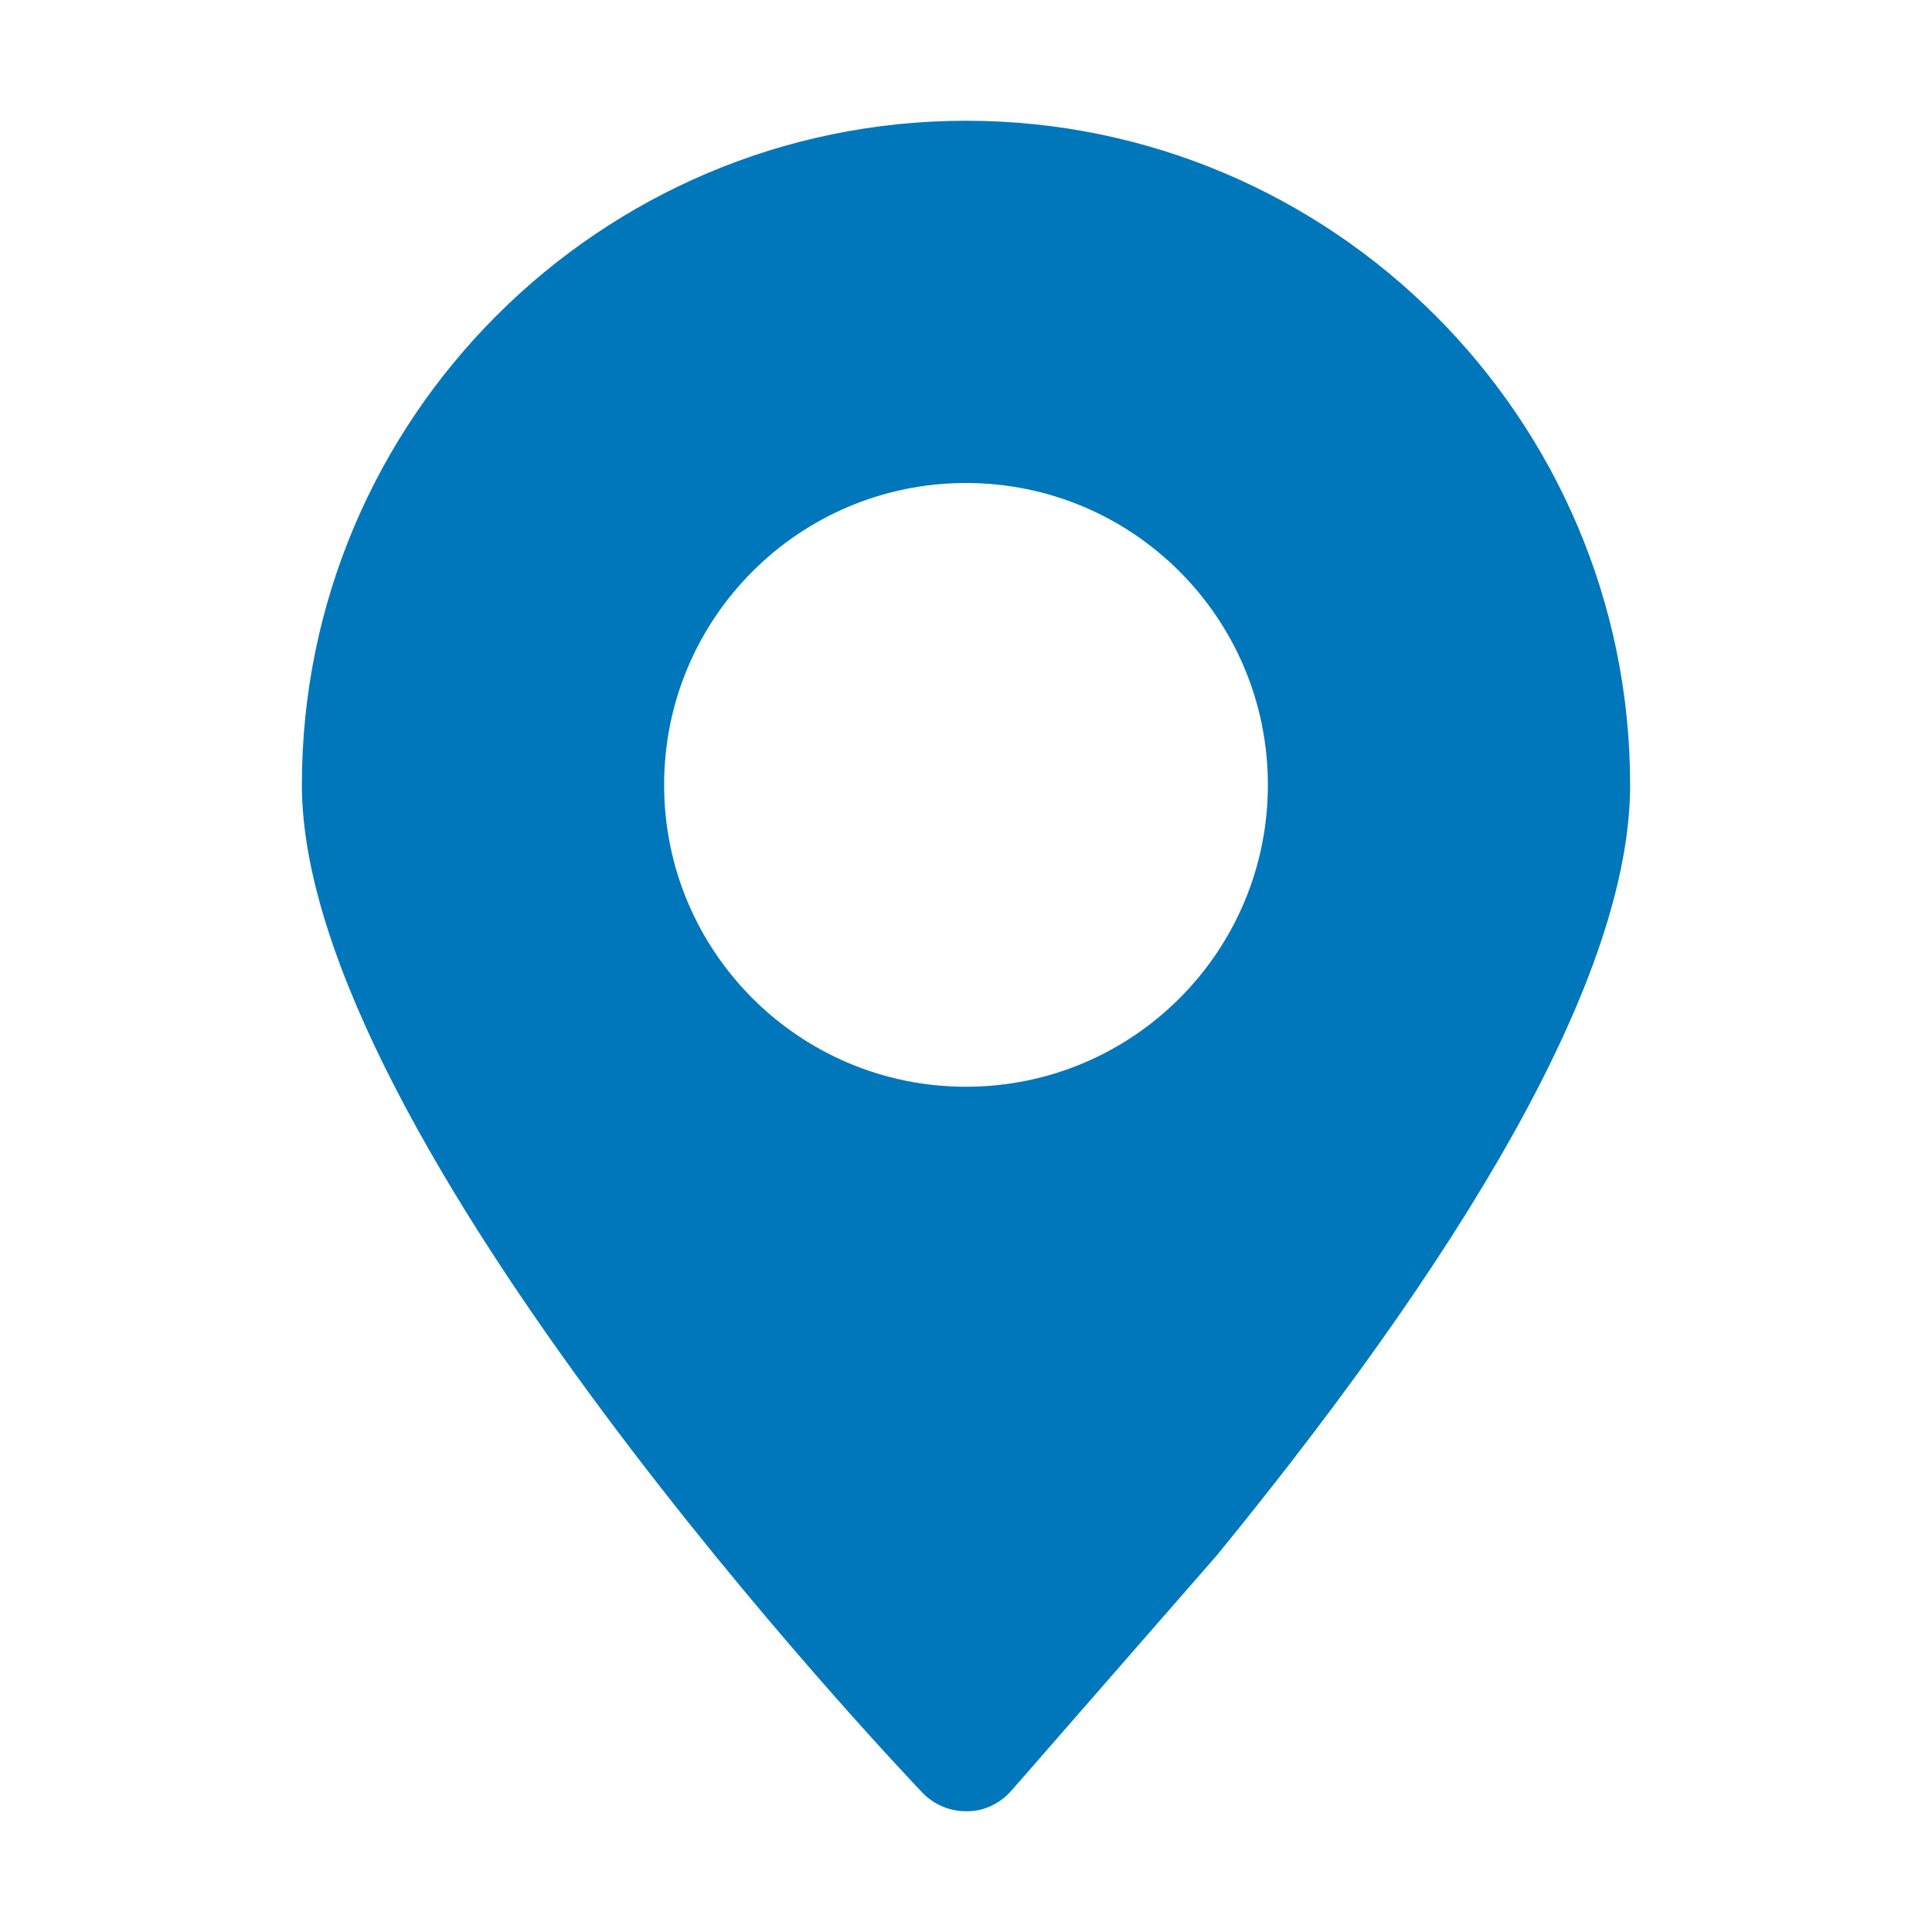
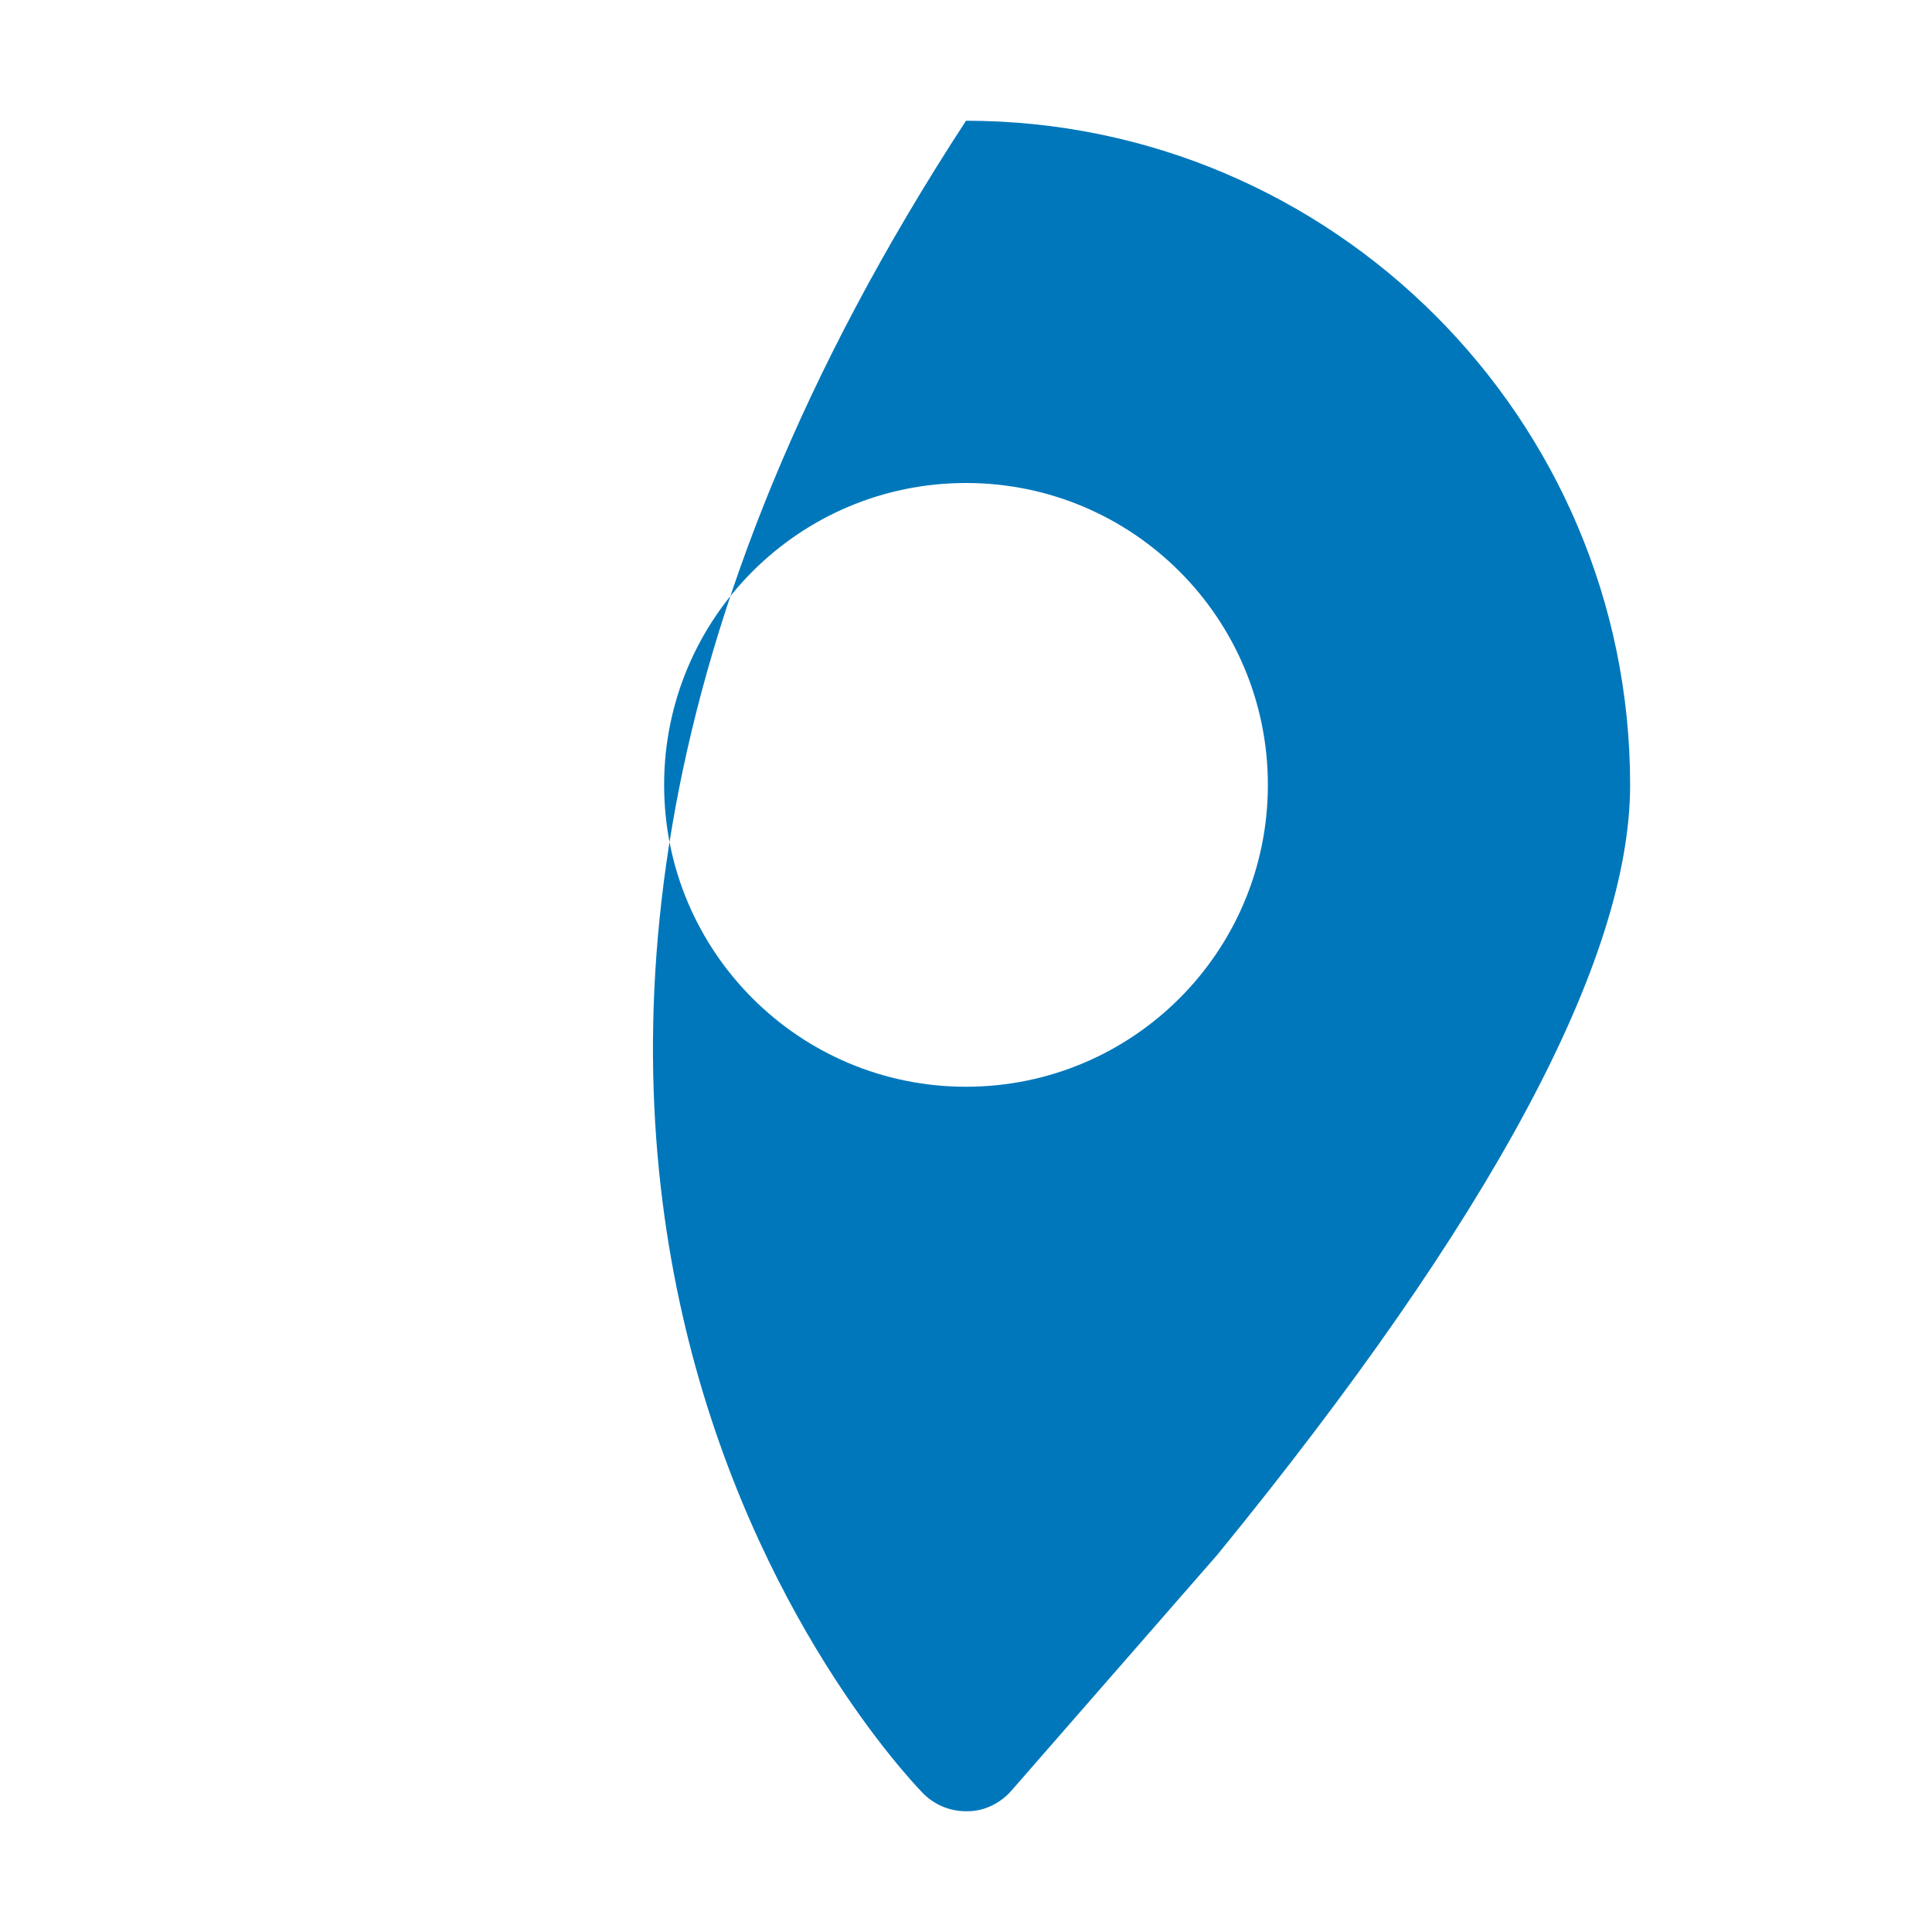
<svg xmlns="http://www.w3.org/2000/svg" width="32" height="32" viewBox="0 0 32 32" fill="none">
-   <path d="M16 2C9.935 2 5 6.935 5 13C5 18.855 14.857 29.251 15.276 29.69C15.465 29.889 15.727 30 16 30H16.022C16.303 30 16.568 29.869 16.753 29.658L20.166 25.748C24.701 20.193 27 15.904 27 13C27 6.935 22.065 2 16 2ZM16 18C13.238 18 11 15.762 11 13C11 10.238 13.238 8 16 8C18.762 8 21 10.238 21 13C21 15.762 18.762 18 16 18Z" fill="#0077BB" />
+   <path d="M16 2C5 18.855 14.857 29.251 15.276 29.69C15.465 29.889 15.727 30 16 30H16.022C16.303 30 16.568 29.869 16.753 29.658L20.166 25.748C24.701 20.193 27 15.904 27 13C27 6.935 22.065 2 16 2ZM16 18C13.238 18 11 15.762 11 13C11 10.238 13.238 8 16 8C18.762 8 21 10.238 21 13C21 15.762 18.762 18 16 18Z" fill="#0077BB" />
</svg>